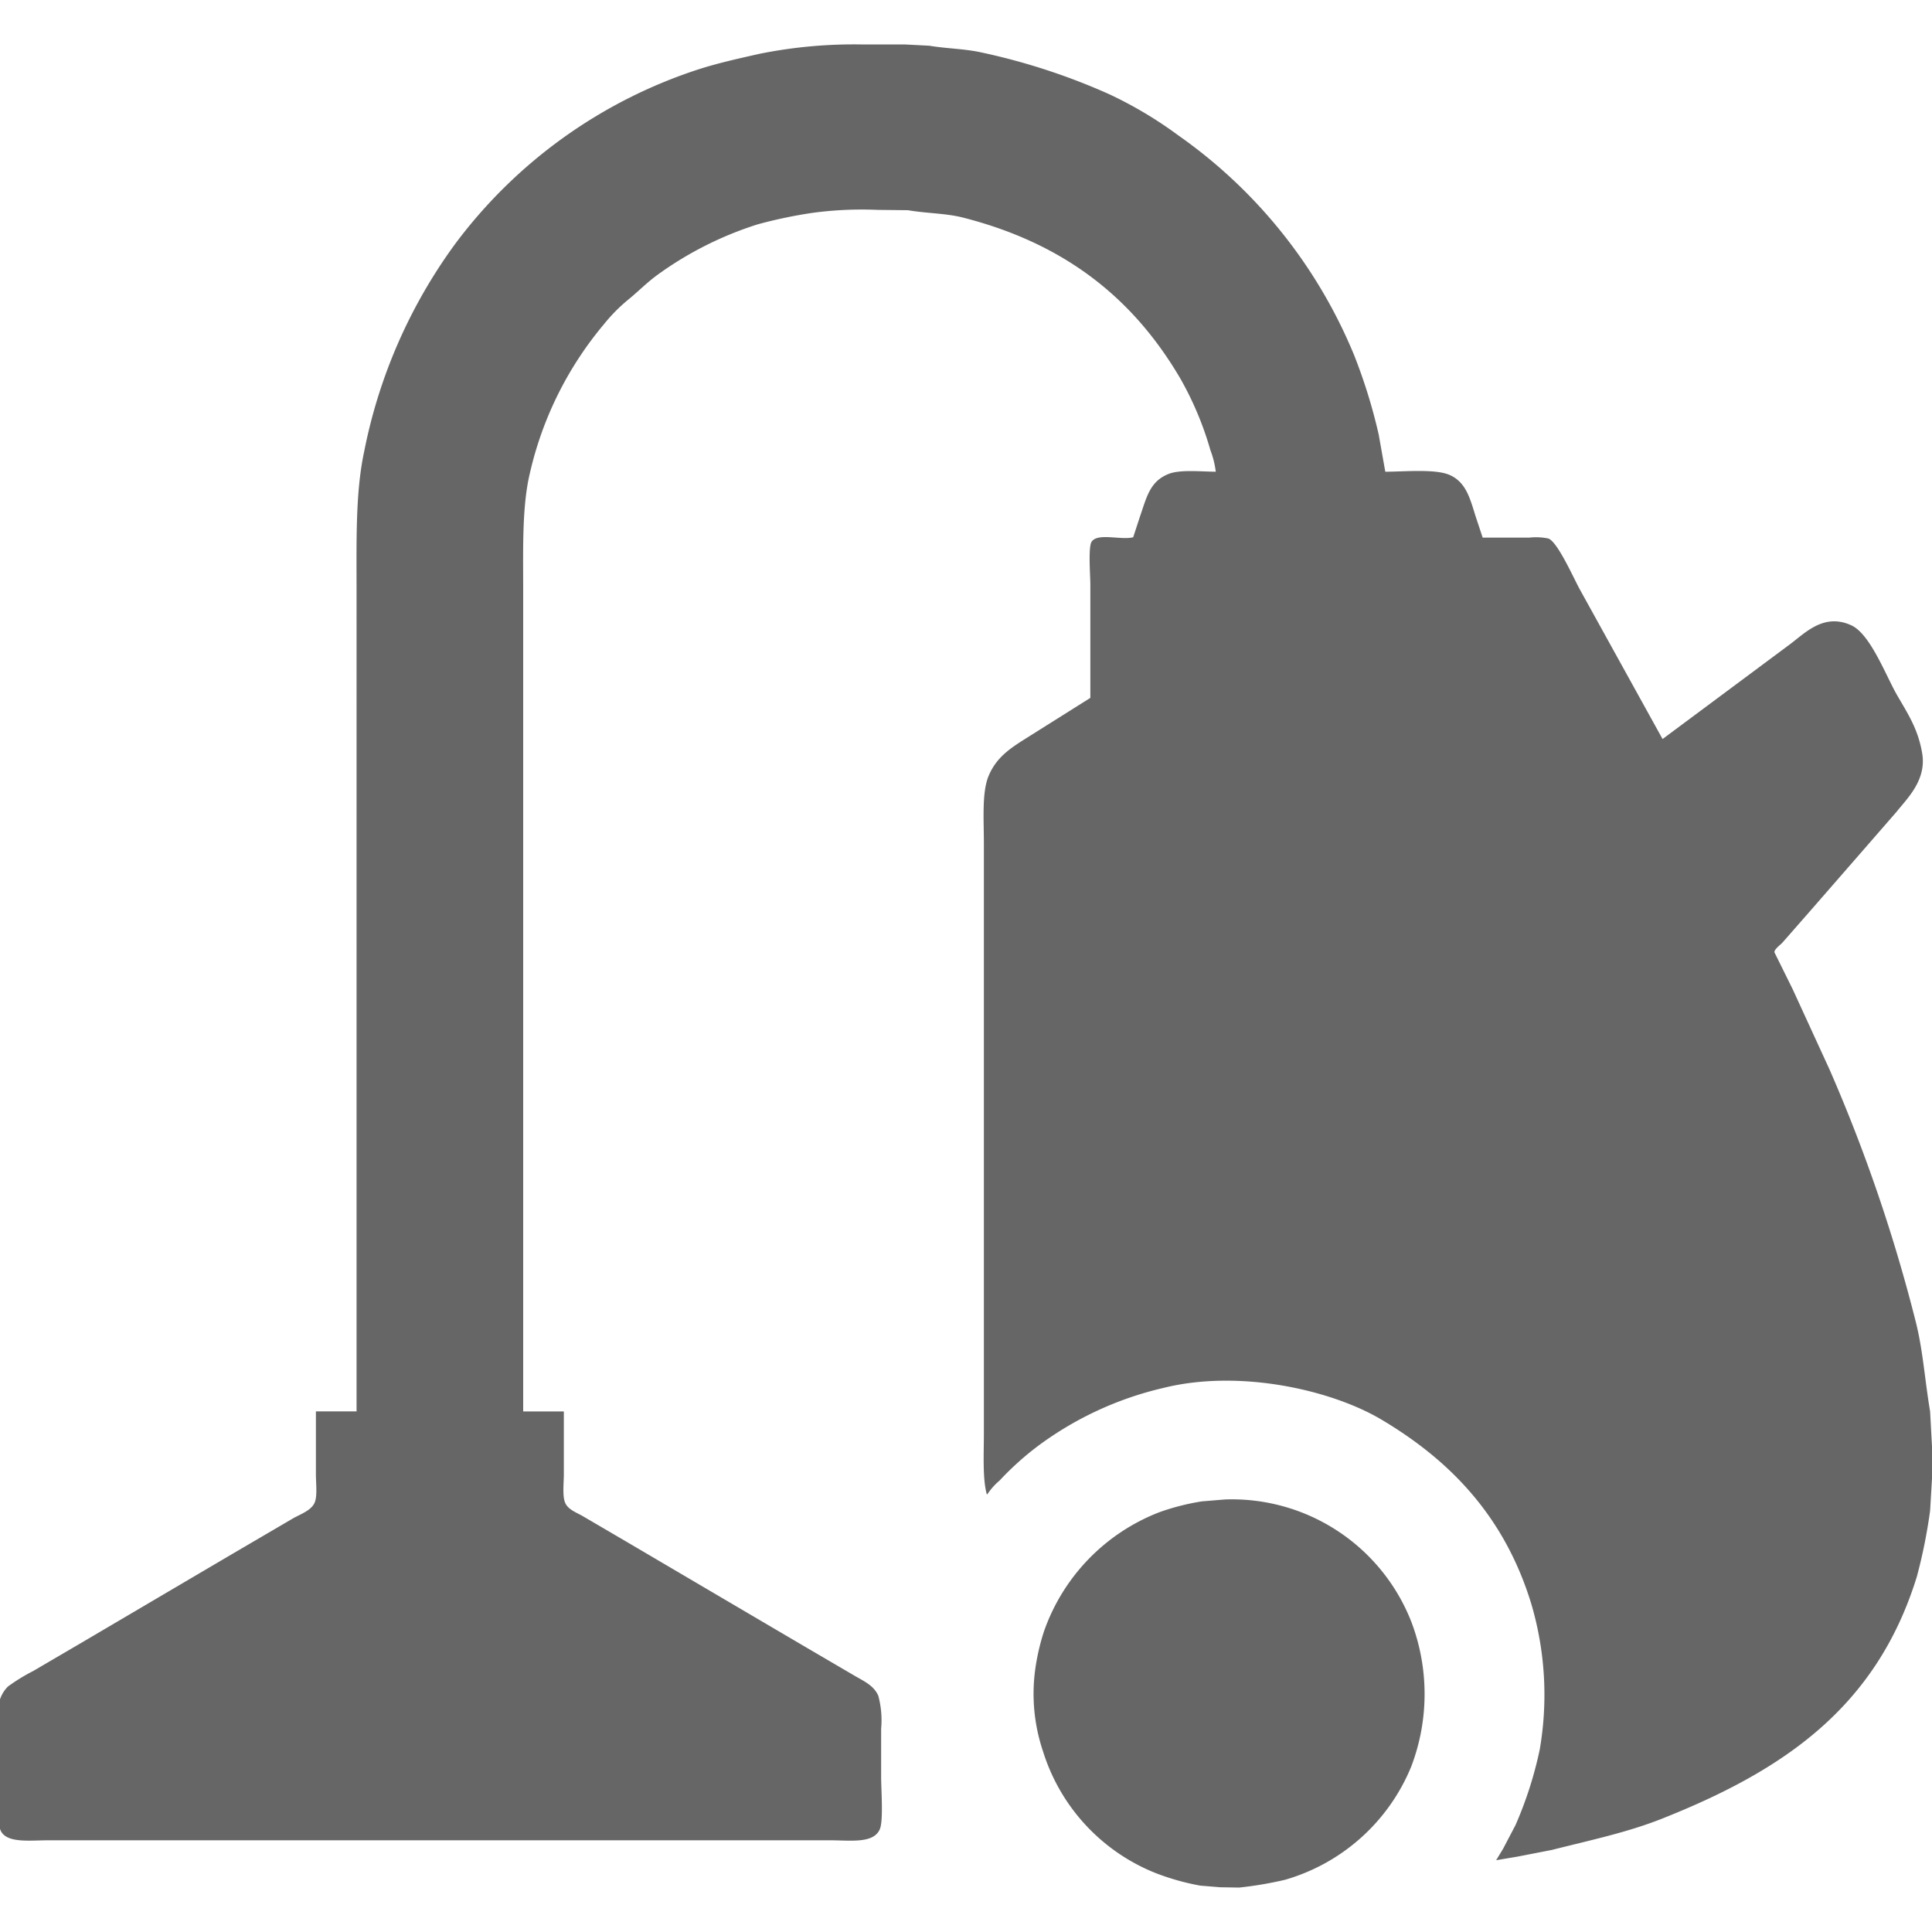
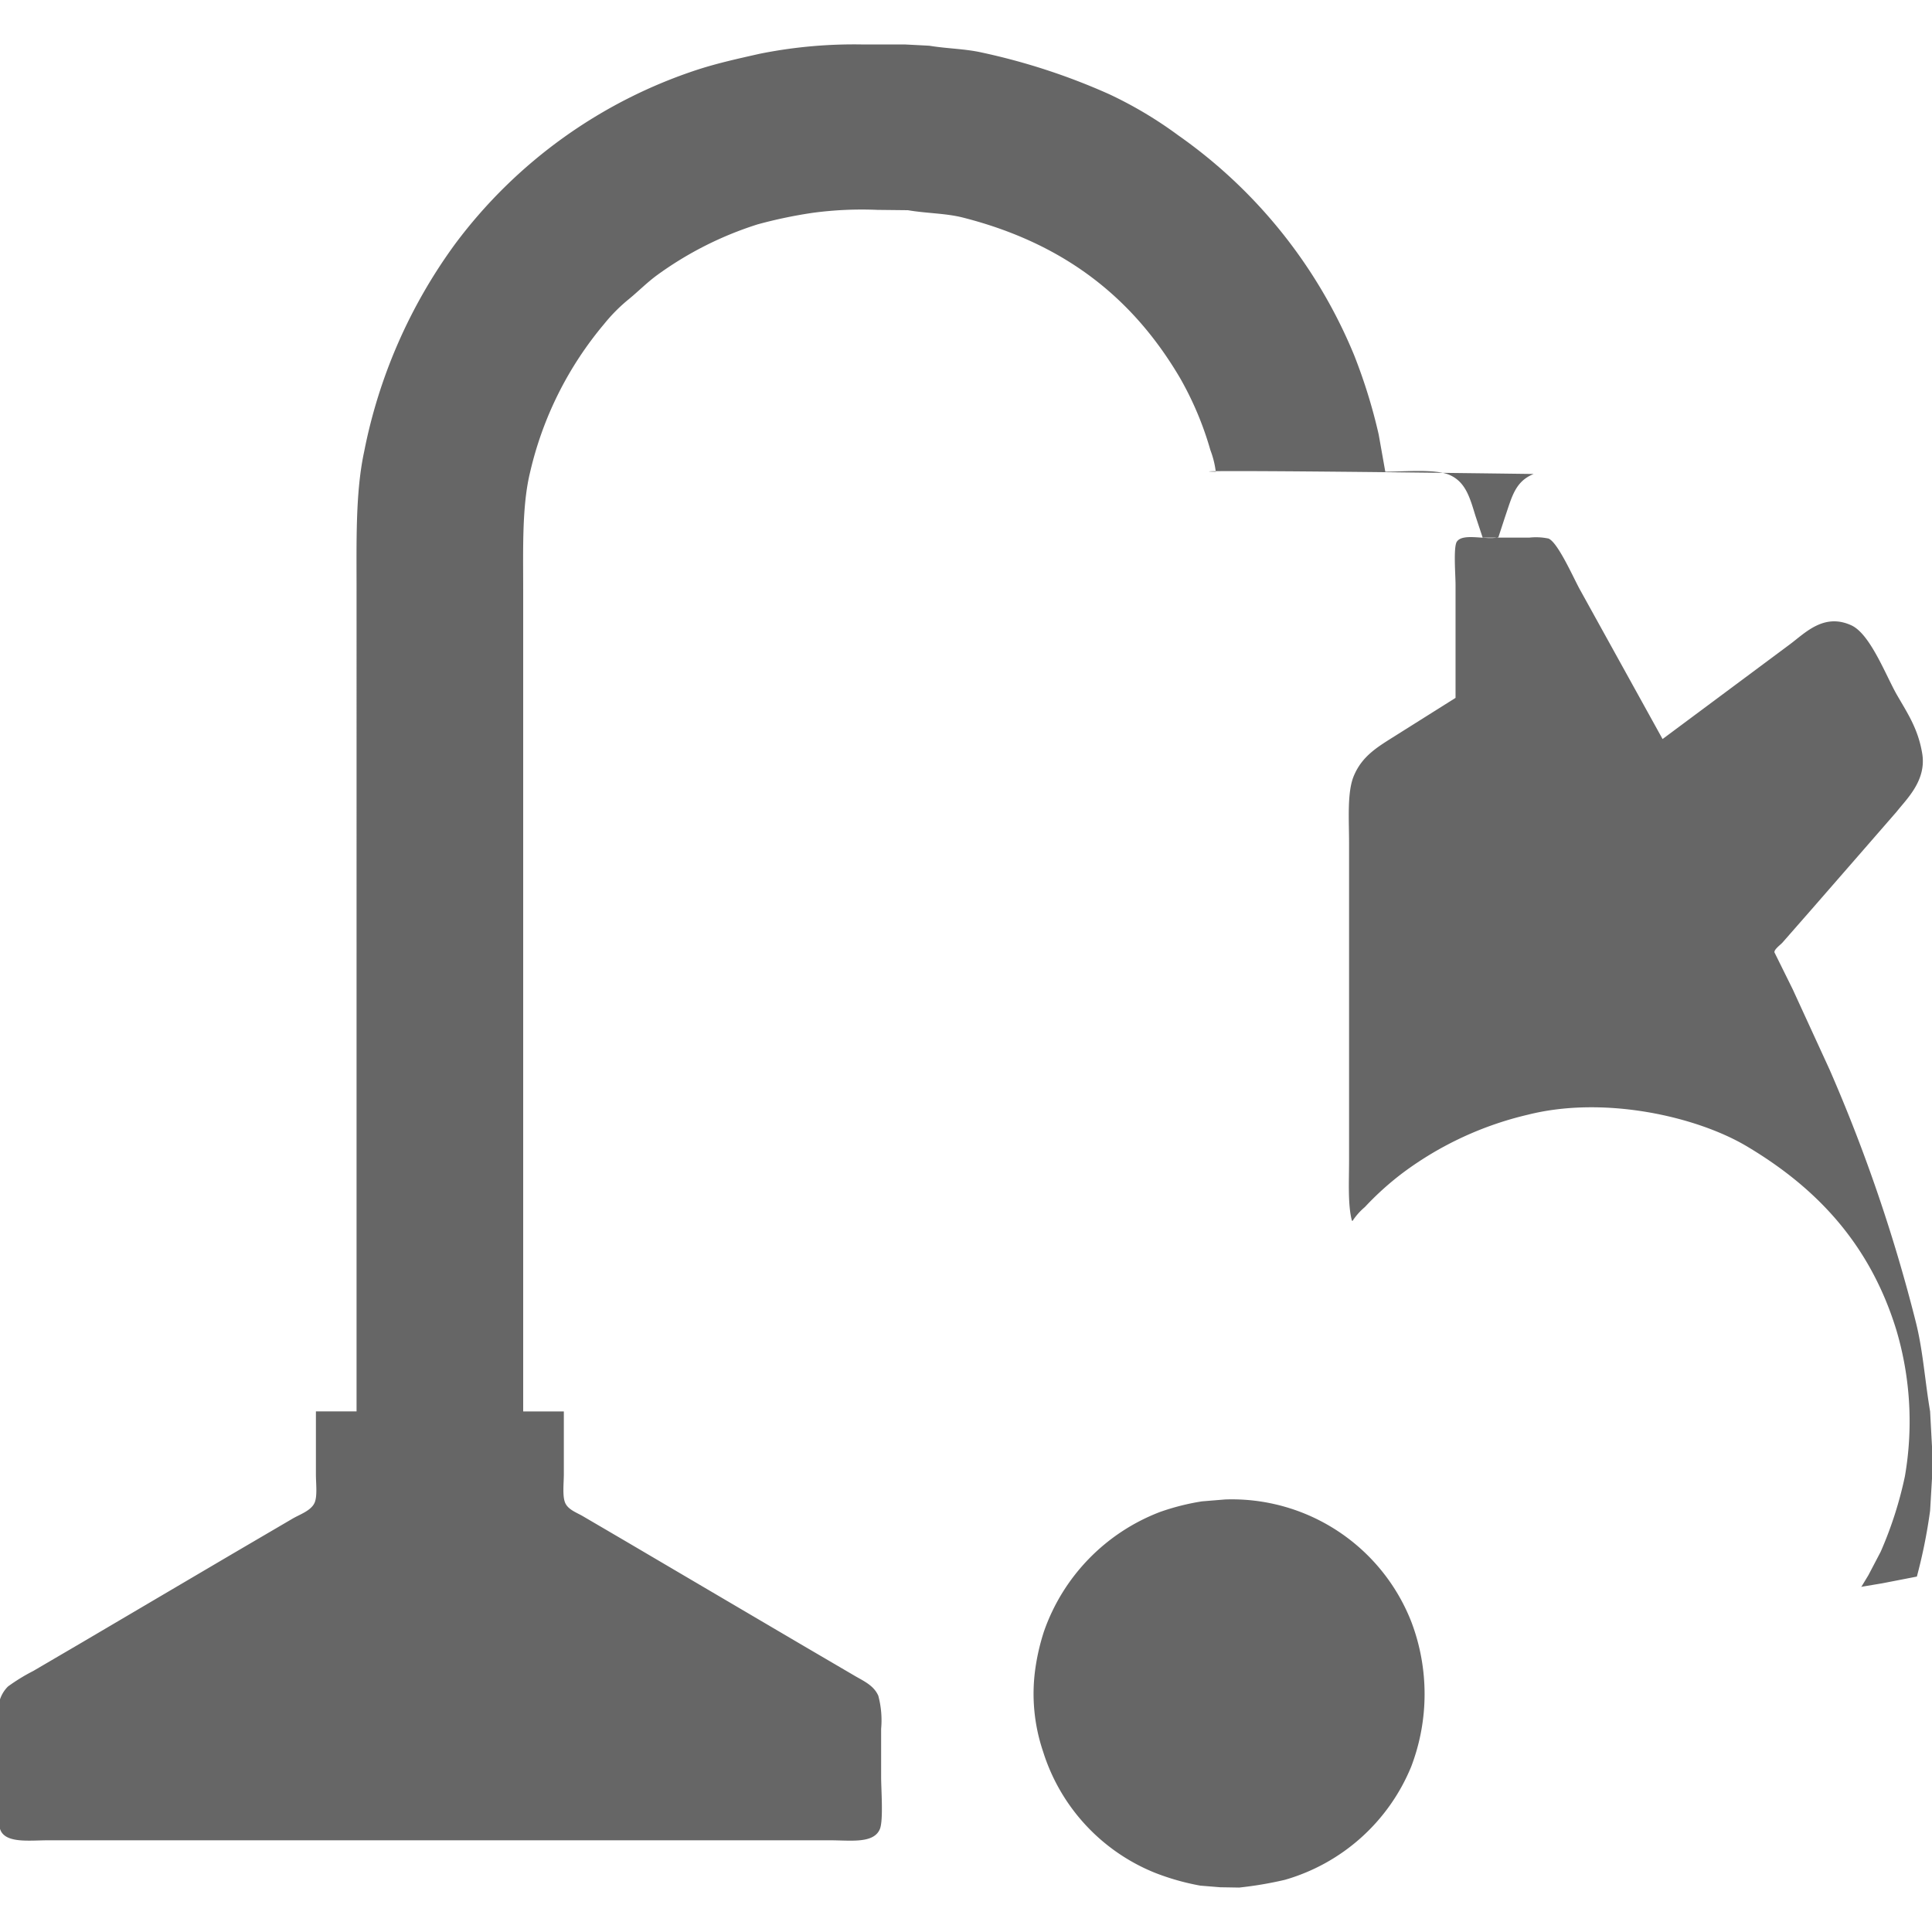
<svg xmlns="http://www.w3.org/2000/svg" width="250" height="250" viewBox="0 0 250 250">
  <defs>
    <style>
      .cls-1 {
        fill: #666;
        fill-rule: evenodd;
      }
    </style>
  </defs>
-   <path id="Housekeeping" class="cls-1" d="M157.321,61.04a11.856,11.856,0,0,0-.694-2.786,42.162,42.162,0,0,0-3.914-9.311c-6.122-10.418-15-17.449-28.093-20.785-2.242-.571-4.635-0.532-7.135-0.957-1.3-.015-2.609-0.027-3.914-0.042a47.7,47.7,0,0,0-8.359.374,59.984,59.984,0,0,0-7.176,1.5A45.336,45.336,0,0,0,85.03,35.6c-1.3.95-2.439,2.11-3.67,3.118a21.619,21.619,0,0,0-3.18,3.2A45.8,45.8,0,0,0,68.6,61.082c-1.064,4.34-.9,9.818-0.9,15.216V182.637h5.26v8.107c0,1.158-.2,2.823.163,3.7,0.386,0.93,1.544,1.293,2.365,1.789q2.874,1.68,5.749,3.365,11.415,6.717,22.833,13.428,3.159,1.849,6.32,3.7c1.252,0.755,2.647,1.3,3.262,2.7a12.25,12.25,0,0,1,.366,4.283v6.235c0,1.608.307,5.609-.163,6.736-0.8,1.915-3.8,1.453-6.442,1.453H6.256c-2.256,0-5.005.363-5.994-.957-0.7-.932-0.449-3.171-0.448-4.778v-8.107A19.509,19.509,0,0,1-.1,220.26a4.185,4.185,0,0,1,1.142-2.037,24.214,24.214,0,0,1,3.262-2q3.16-1.851,6.32-3.7,9.744-5.74,19.49-11.475,3.833-2.244,7.666-4.49c0.958-.58,2.476-1.05,2.936-2.121,0.368-.86.163-2.518,0.163-3.658v-8.149h5.26V76.423c0-6.373-.151-12.719.979-17.96A67.5,67.5,0,0,1,58.894,31.568,63.93,63.93,0,0,1,90.33,8.991c2.574-.828,5.158-1.4,7.992-2.037a61.856,61.856,0,0,1,13.333-1.2h5.463q1.571,0.08,3.14.164c2.31,0.383,4.6.388,6.768,0.875a83.057,83.057,0,0,1,16.513,5.4,52.578,52.578,0,0,1,8.93,5.323A64.913,64.913,0,0,1,175.22,45.948a70.5,70.5,0,0,1,3.18,10.27q0.429,2.411.857,4.823c2.53-.011,6.49-0.385,8.317.416,2.087,0.914,2.628,2.952,3.344,5.279l0.937,2.828h6.076a7.857,7.857,0,0,1,2.446.124c1.255,0.52,3.337,5.348,4.159,6.776l10.6,19.167,16.432-12.223c2.019-1.5,4.428-4.121,7.991-2.493,2.461,1.123,4.475,6.521,5.912,9.019,1.354,2.356,2.731,4.36,3.262,7.566,0.577,3.483-2,5.87-3.3,7.524q-5.5,6.321-11.009,12.639l-3.751,4.281c-0.2.252-1.125,0.9-1.061,1.29q1.184,2.392,2.365,4.781l4.771,10.394a209.65,209.65,0,0,1,11.172,32.716c0.917,3.664,1.158,7.511,1.835,11.514q0.122,2.265.244,4.533v4.158q-0.121,2.073-.244,4.154a68.926,68.926,0,0,1-1.713,8.525c-5.24,16.961-17.279,25.1-33.026,31.345-4.434,1.756-9.217,2.766-14.23,4.032q-2.243.437-4.485,0.871l-2.732.458c0.027-.029.054-0.055,0.082-0.082,0.285-.474.57-0.941,0.856-1.415q0.795-1.515,1.59-3.033a49.982,49.982,0,0,0,3.139-9.77,41.573,41.573,0,0,0-1.1-18.916c-3.418-11.147-10.33-18.436-19.408-23.821-6.451-3.822-18.336-6.541-28.215-4.073a43.764,43.764,0,0,0-16.228,7.525,38.275,38.275,0,0,0-4.934,4.446,8.264,8.264,0,0,0-1.59,1.789c-0.027-.013-0.054-0.029-0.082-0.04-0.543-2.028-.366-5.179-0.366-7.774V109.057c0-2.992-.27-6.535.611-8.649,1.113-2.671,3.2-3.82,5.5-5.279q3.833-2.411,7.666-4.823V75.634c0-1.189-.293-4.836.163-5.533,0.777-1.187,3.818-.175,5.382-0.58,0.285-.872.571-1.747,0.856-2.617,0.886-2.56,1.286-4.6,3.711-5.571C152.686,60.737,155.377,61.027,157.321,61.04Zm1.223,132.989a24.939,24.939,0,0,1,24.1,15.881,26.326,26.326,0,0,1-.041,18.706,25.183,25.183,0,0,1-16.35,14.635,48.452,48.452,0,0,1-5.912,1c-0.816-.013-1.631-0.029-2.446-0.04q-1.286-.106-2.569-0.21a31.4,31.4,0,0,1-5.872-1.661,24.935,24.935,0,0,1-14.474-15.673A23.307,23.307,0,0,1,134,215.727a28.2,28.2,0,0,1,1.1-4.654A25.571,25.571,0,0,1,150.1,195.65a30.58,30.58,0,0,1,5.423-1.373Q157.035,194.151,158.544,194.029Z" />
+   <path id="Housekeeping" class="cls-1" d="M157.321,61.04a11.856,11.856,0,0,0-.694-2.786,42.162,42.162,0,0,0-3.914-9.311c-6.122-10.418-15-17.449-28.093-20.785-2.242-.571-4.635-0.532-7.135-0.957-1.3-.015-2.609-0.027-3.914-0.042a47.7,47.7,0,0,0-8.359.374,59.984,59.984,0,0,0-7.176,1.5A45.336,45.336,0,0,0,85.03,35.6c-1.3.95-2.439,2.11-3.67,3.118a21.619,21.619,0,0,0-3.18,3.2A45.8,45.8,0,0,0,68.6,61.082c-1.064,4.34-.9,9.818-0.9,15.216V182.637h5.26v8.107c0,1.158-.2,2.823.163,3.7,0.386,0.93,1.544,1.293,2.365,1.789q2.874,1.68,5.749,3.365,11.415,6.717,22.833,13.428,3.159,1.849,6.32,3.7c1.252,0.755,2.647,1.3,3.262,2.7a12.25,12.25,0,0,1,.366,4.283v6.235c0,1.608.307,5.609-.163,6.736-0.8,1.915-3.8,1.453-6.442,1.453H6.256c-2.256,0-5.005.363-5.994-.957-0.7-.932-0.449-3.171-0.448-4.778v-8.107A19.509,19.509,0,0,1-.1,220.26a4.185,4.185,0,0,1,1.142-2.037,24.214,24.214,0,0,1,3.262-2q3.16-1.851,6.32-3.7,9.744-5.74,19.49-11.475,3.833-2.244,7.666-4.49c0.958-.58,2.476-1.05,2.936-2.121,0.368-.86.163-2.518,0.163-3.658v-8.149h5.26V76.423c0-6.373-.151-12.719.979-17.96A67.5,67.5,0,0,1,58.894,31.568,63.93,63.93,0,0,1,90.33,8.991c2.574-.828,5.158-1.4,7.992-2.037a61.856,61.856,0,0,1,13.333-1.2h5.463q1.571,0.08,3.14.164c2.31,0.383,4.6.388,6.768,0.875a83.057,83.057,0,0,1,16.513,5.4,52.578,52.578,0,0,1,8.93,5.323A64.913,64.913,0,0,1,175.22,45.948a70.5,70.5,0,0,1,3.18,10.27q0.429,2.411.857,4.823c2.53-.011,6.49-0.385,8.317.416,2.087,0.914,2.628,2.952,3.344,5.279l0.937,2.828h6.076a7.857,7.857,0,0,1,2.446.124c1.255,0.52,3.337,5.348,4.159,6.776l10.6,19.167,16.432-12.223c2.019-1.5,4.428-4.121,7.991-2.493,2.461,1.123,4.475,6.521,5.912,9.019,1.354,2.356,2.731,4.36,3.262,7.566,0.577,3.483-2,5.87-3.3,7.524q-5.5,6.321-11.009,12.639l-3.751,4.281c-0.2.252-1.125,0.9-1.061,1.29q1.184,2.392,2.365,4.781l4.771,10.394a209.65,209.65,0,0,1,11.172,32.716c0.917,3.664,1.158,7.511,1.835,11.514q0.122,2.265.244,4.533v4.158q-0.121,2.073-.244,4.154a68.926,68.926,0,0,1-1.713,8.525q-2.243.437-4.485,0.871l-2.732.458c0.027-.029.054-0.055,0.082-0.082,0.285-.474.57-0.941,0.856-1.415q0.795-1.515,1.59-3.033a49.982,49.982,0,0,0,3.139-9.77,41.573,41.573,0,0,0-1.1-18.916c-3.418-11.147-10.33-18.436-19.408-23.821-6.451-3.822-18.336-6.541-28.215-4.073a43.764,43.764,0,0,0-16.228,7.525,38.275,38.275,0,0,0-4.934,4.446,8.264,8.264,0,0,0-1.59,1.789c-0.027-.013-0.054-0.029-0.082-0.04-0.543-2.028-.366-5.179-0.366-7.774V109.057c0-2.992-.27-6.535.611-8.649,1.113-2.671,3.2-3.82,5.5-5.279q3.833-2.411,7.666-4.823V75.634c0-1.189-.293-4.836.163-5.533,0.777-1.187,3.818-.175,5.382-0.58,0.285-.872.571-1.747,0.856-2.617,0.886-2.56,1.286-4.6,3.711-5.571C152.686,60.737,155.377,61.027,157.321,61.04Zm1.223,132.989a24.939,24.939,0,0,1,24.1,15.881,26.326,26.326,0,0,1-.041,18.706,25.183,25.183,0,0,1-16.35,14.635,48.452,48.452,0,0,1-5.912,1c-0.816-.013-1.631-0.029-2.446-0.04q-1.286-.106-2.569-0.21a31.4,31.4,0,0,1-5.872-1.661,24.935,24.935,0,0,1-14.474-15.673A23.307,23.307,0,0,1,134,215.727a28.2,28.2,0,0,1,1.1-4.654A25.571,25.571,0,0,1,150.1,195.65a30.58,30.58,0,0,1,5.423-1.373Q157.035,194.151,158.544,194.029Z" />
</svg>